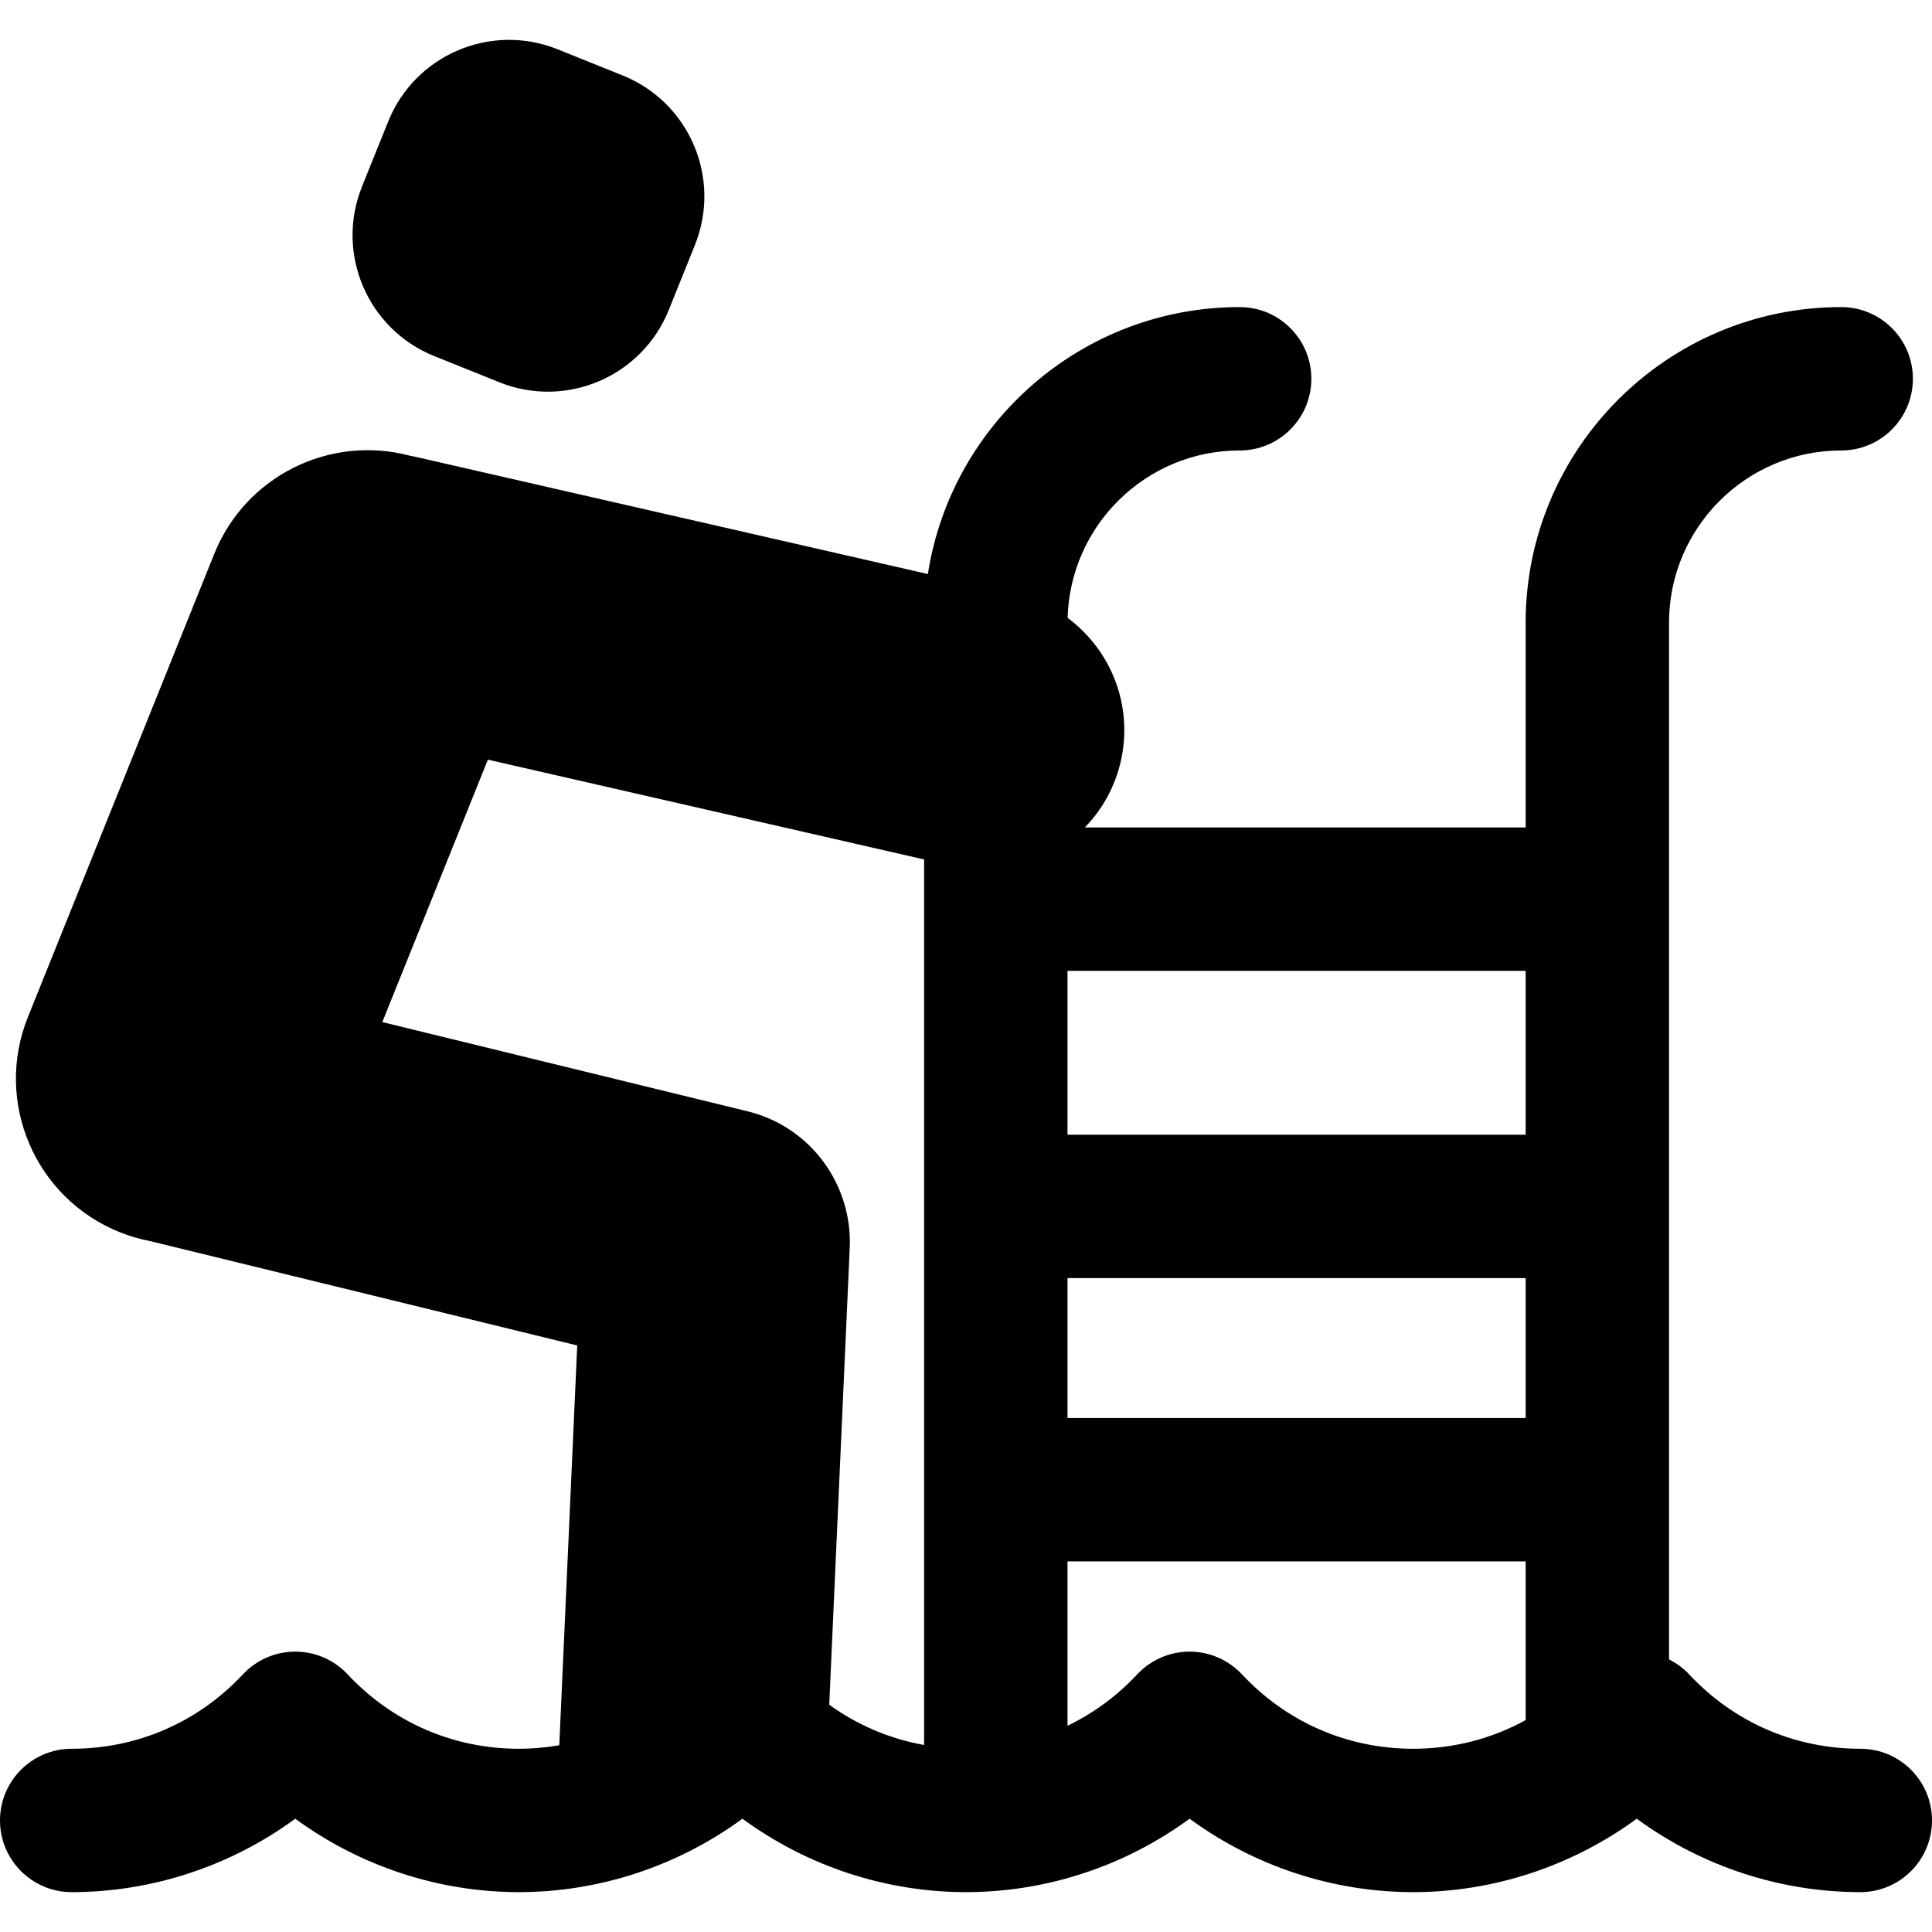
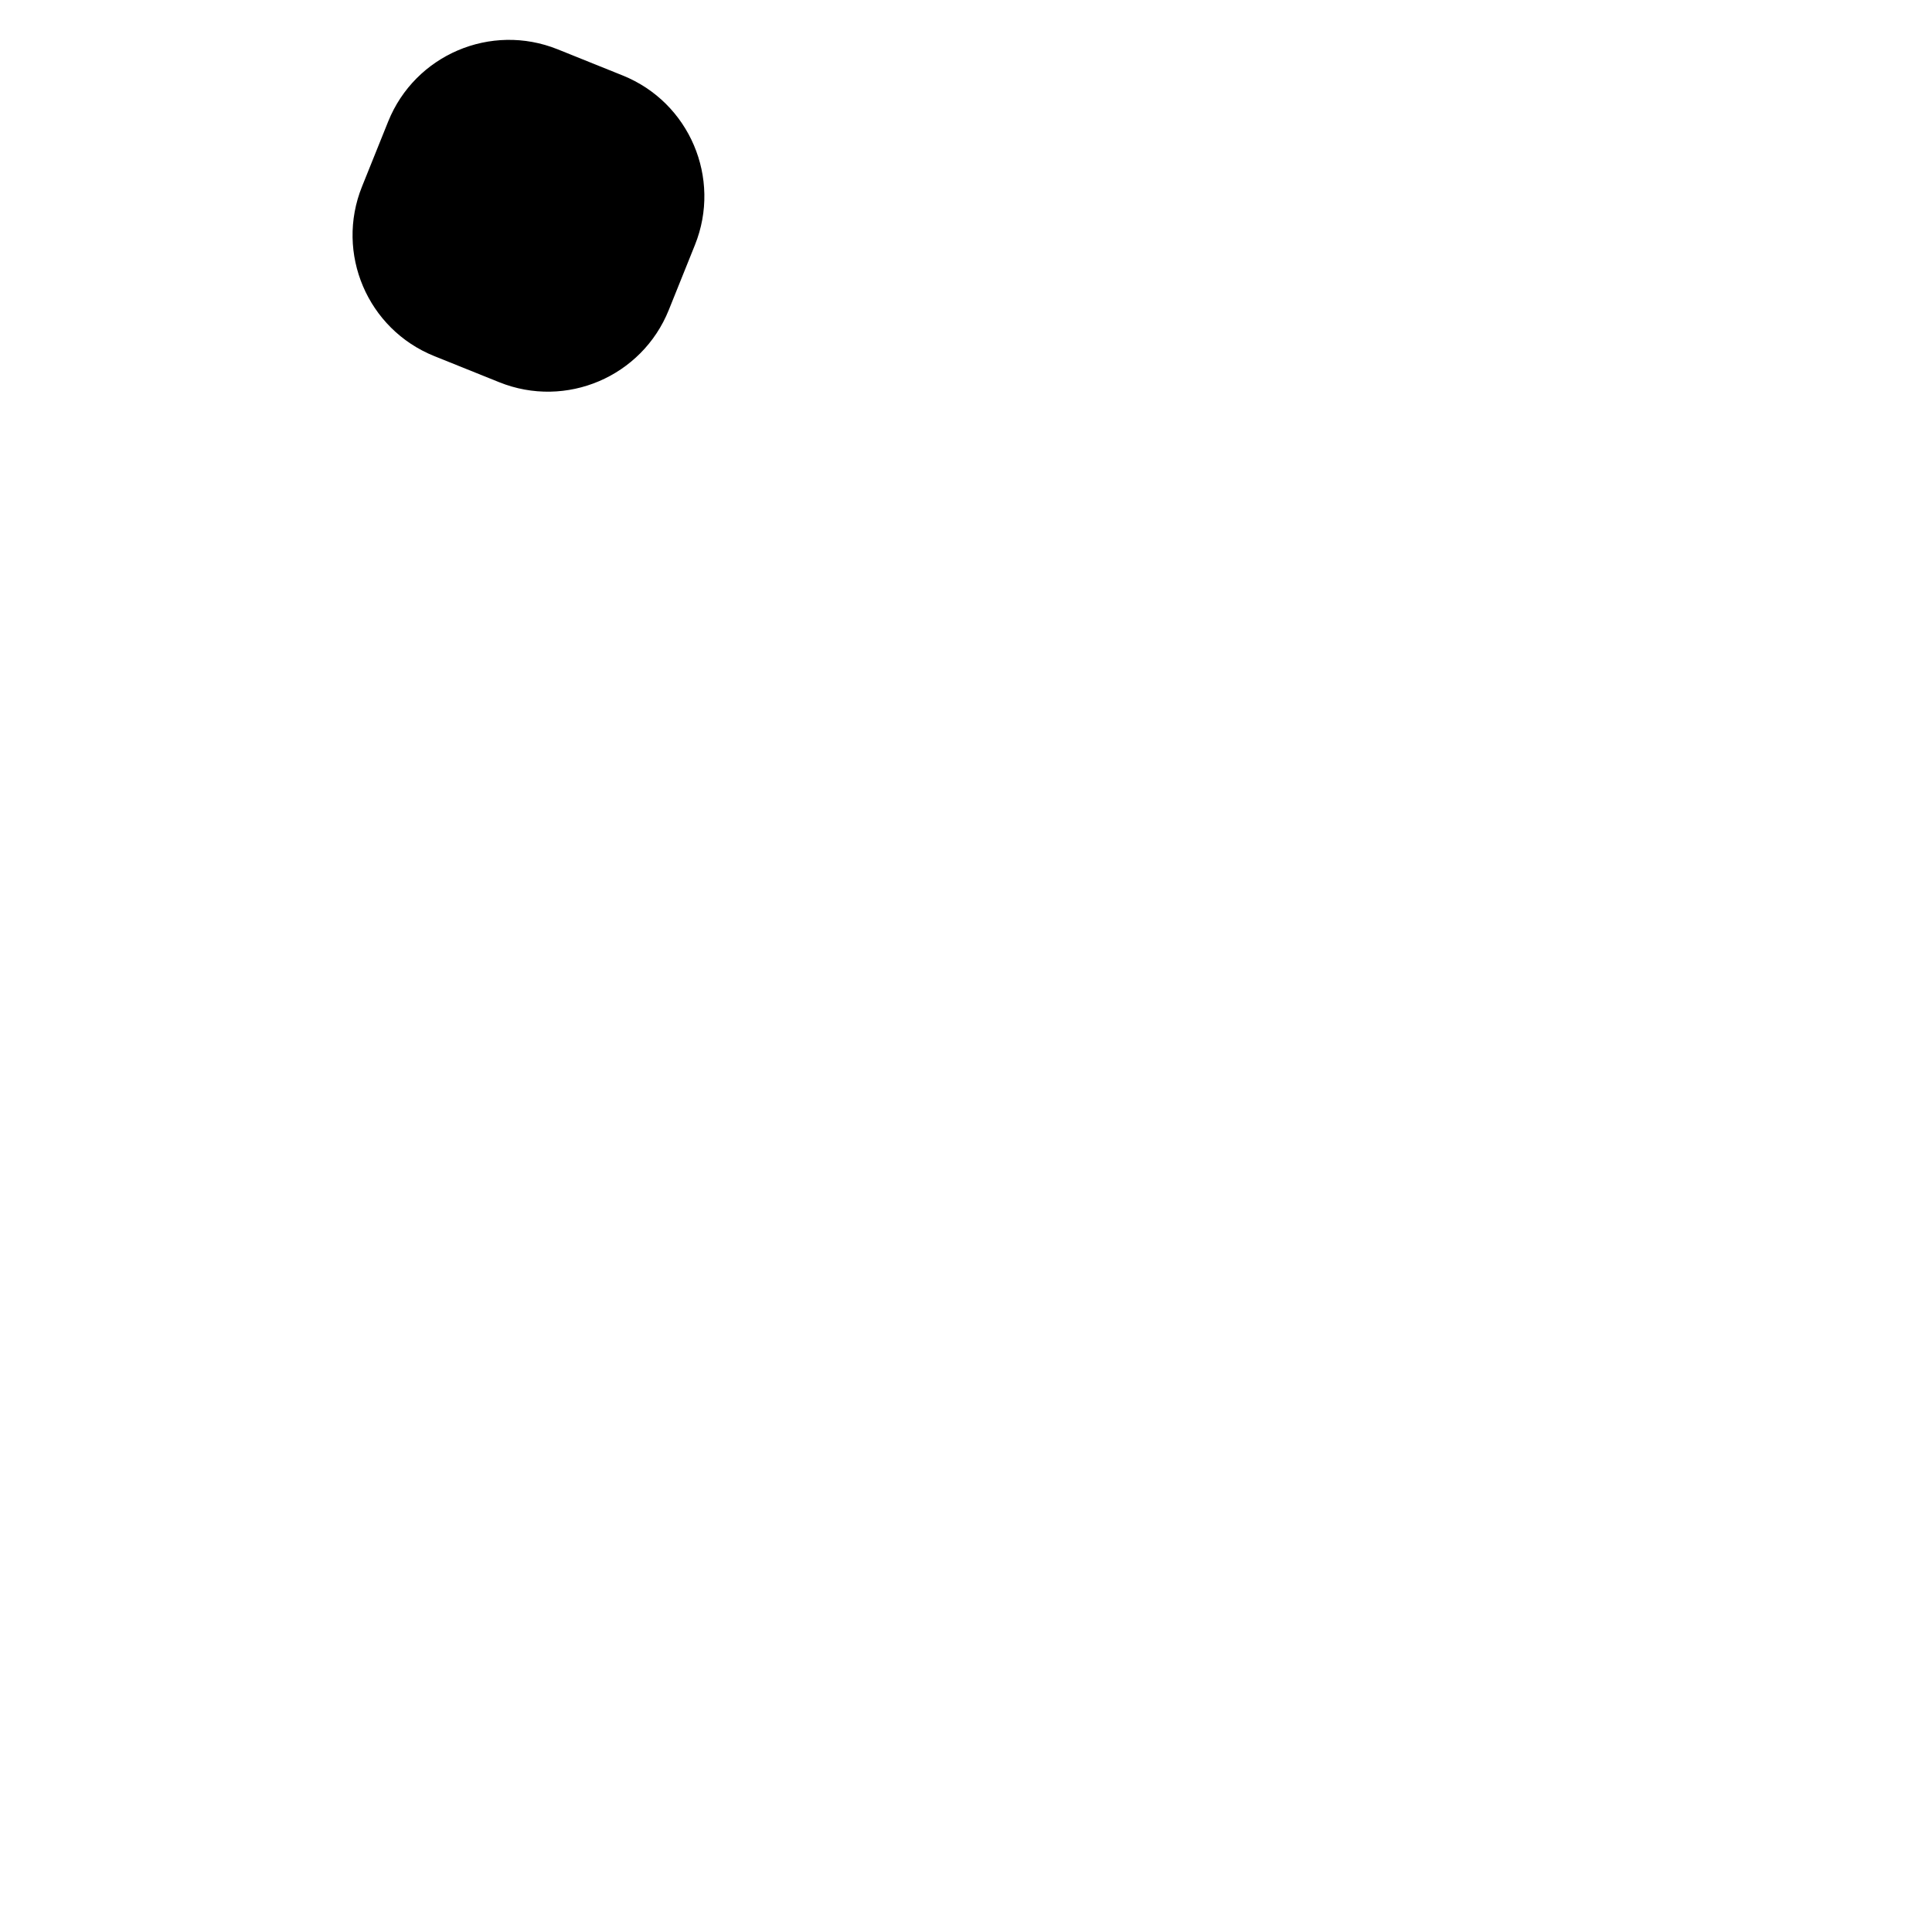
<svg xmlns="http://www.w3.org/2000/svg" fill="#000000" height="800px" width="800px" version="1.1" id="Layer_1" viewBox="0 0 511.999 511.999" xml:space="preserve">
  <g>
    <g>
      <g>
        <path d="M115.08,94.365l17.232,6.932c17.693,7.118,37.804-1.454,44.92-19.145l6.932-17.233     c7.117-17.691-1.455-37.802-19.148-44.919l-17.23-6.932c-17.691-7.117-37.802,1.455-44.919,19.147l-6.932,17.23     C88.817,67.136,97.39,87.248,115.08,94.365z" />
-         <path d="M493.004,463.438c-17.37,0-33.484-7.003-45.373-19.719c-1.539-1.645-3.35-2.964-5.32-3.959V165.004     c0-25.158,20.468-45.625,45.625-45.625c10.492,0,18.998-8.506,18.998-18.998c0-10.492-8.506-18.998-18.998-18.998     c-46.109,0-83.622,37.513-83.622,83.622v54.286H287.481c4.579-4.699,7.965-10.675,9.536-17.539     c3.383-14.787-2.619-29.526-14.088-37.999c0.667-24.58,20.857-44.374,45.594-44.374c10.492,0,18.998-8.506,18.998-18.998     c0-10.492-8.506-18.998-18.998-18.998c-41.729,0-76.416,30.727-82.628,70.743l-135.939-31.097     c-0.476-0.109-0.952-0.2-1.427-0.289c-21.043-5.537-43.41,5.312-51.743,26.024L7.398,269.526     c-9.031,22.451,1.848,47.971,24.297,57.002c2.688,1.08,5.421,1.869,8.164,2.394l113.112,27.635l-4.755,105.954     c-3.5,0.603-7.078,0.927-10.715,0.927c-17.37,0-33.483-7.003-45.373-19.719c-3.592-3.843-8.618-6.023-13.878-6.023     c-5.26,0-10.285,2.181-13.878,6.023c-11.891,12.716-28.004,19.719-45.373,19.719C8.506,463.438,0,471.944,0,482.436     c0,10.492,8.506,18.998,18.998,18.998c21.373,0,42.184-6.946,59.25-19.456c17.067,12.51,37.877,19.456,59.25,19.456     c21.375,0,42.184-6.946,59.25-19.456c17.067,12.51,37.877,19.456,59.251,19.456c21.375,0,42.184-6.946,59.25-19.456     c17.068,12.511,37.874,19.456,59.25,19.456c21.375,0,42.184-6.946,59.25-19.456c17.067,12.51,37.877,19.456,59.251,19.456     c10.492,0,18.998-8.506,18.998-18.998C511.999,471.944,503.496,463.438,493.004,463.438z M244.902,462.441H244.9     c-9.109-1.628-17.651-5.251-25.145-10.677l5.431-121.027c0.194-4.322-0.396-8.499-1.639-12.391     c-3.61-11.445-12.934-20.781-25.441-23.838l-96.791-23.646l27.977-69.543l115.609,26.446V462.441z M404.314,455.844     c-9.013,4.956-19.173,7.594-29.811,7.594c-17.37,0-33.484-7.003-45.373-19.719c-3.592-3.843-8.618-6.023-13.878-6.023     c-5.26,0-10.284,2.181-13.878,6.024c-5.383,5.758-11.637,10.33-18.477,13.626v-43.561h121.417V455.844z M404.314,375.787H282.897     v-37.079h121.417V375.787z M404.314,300.711H282.897v-43.423h121.417V300.711z" />
      </g>
    </g>
  </g>
</svg>